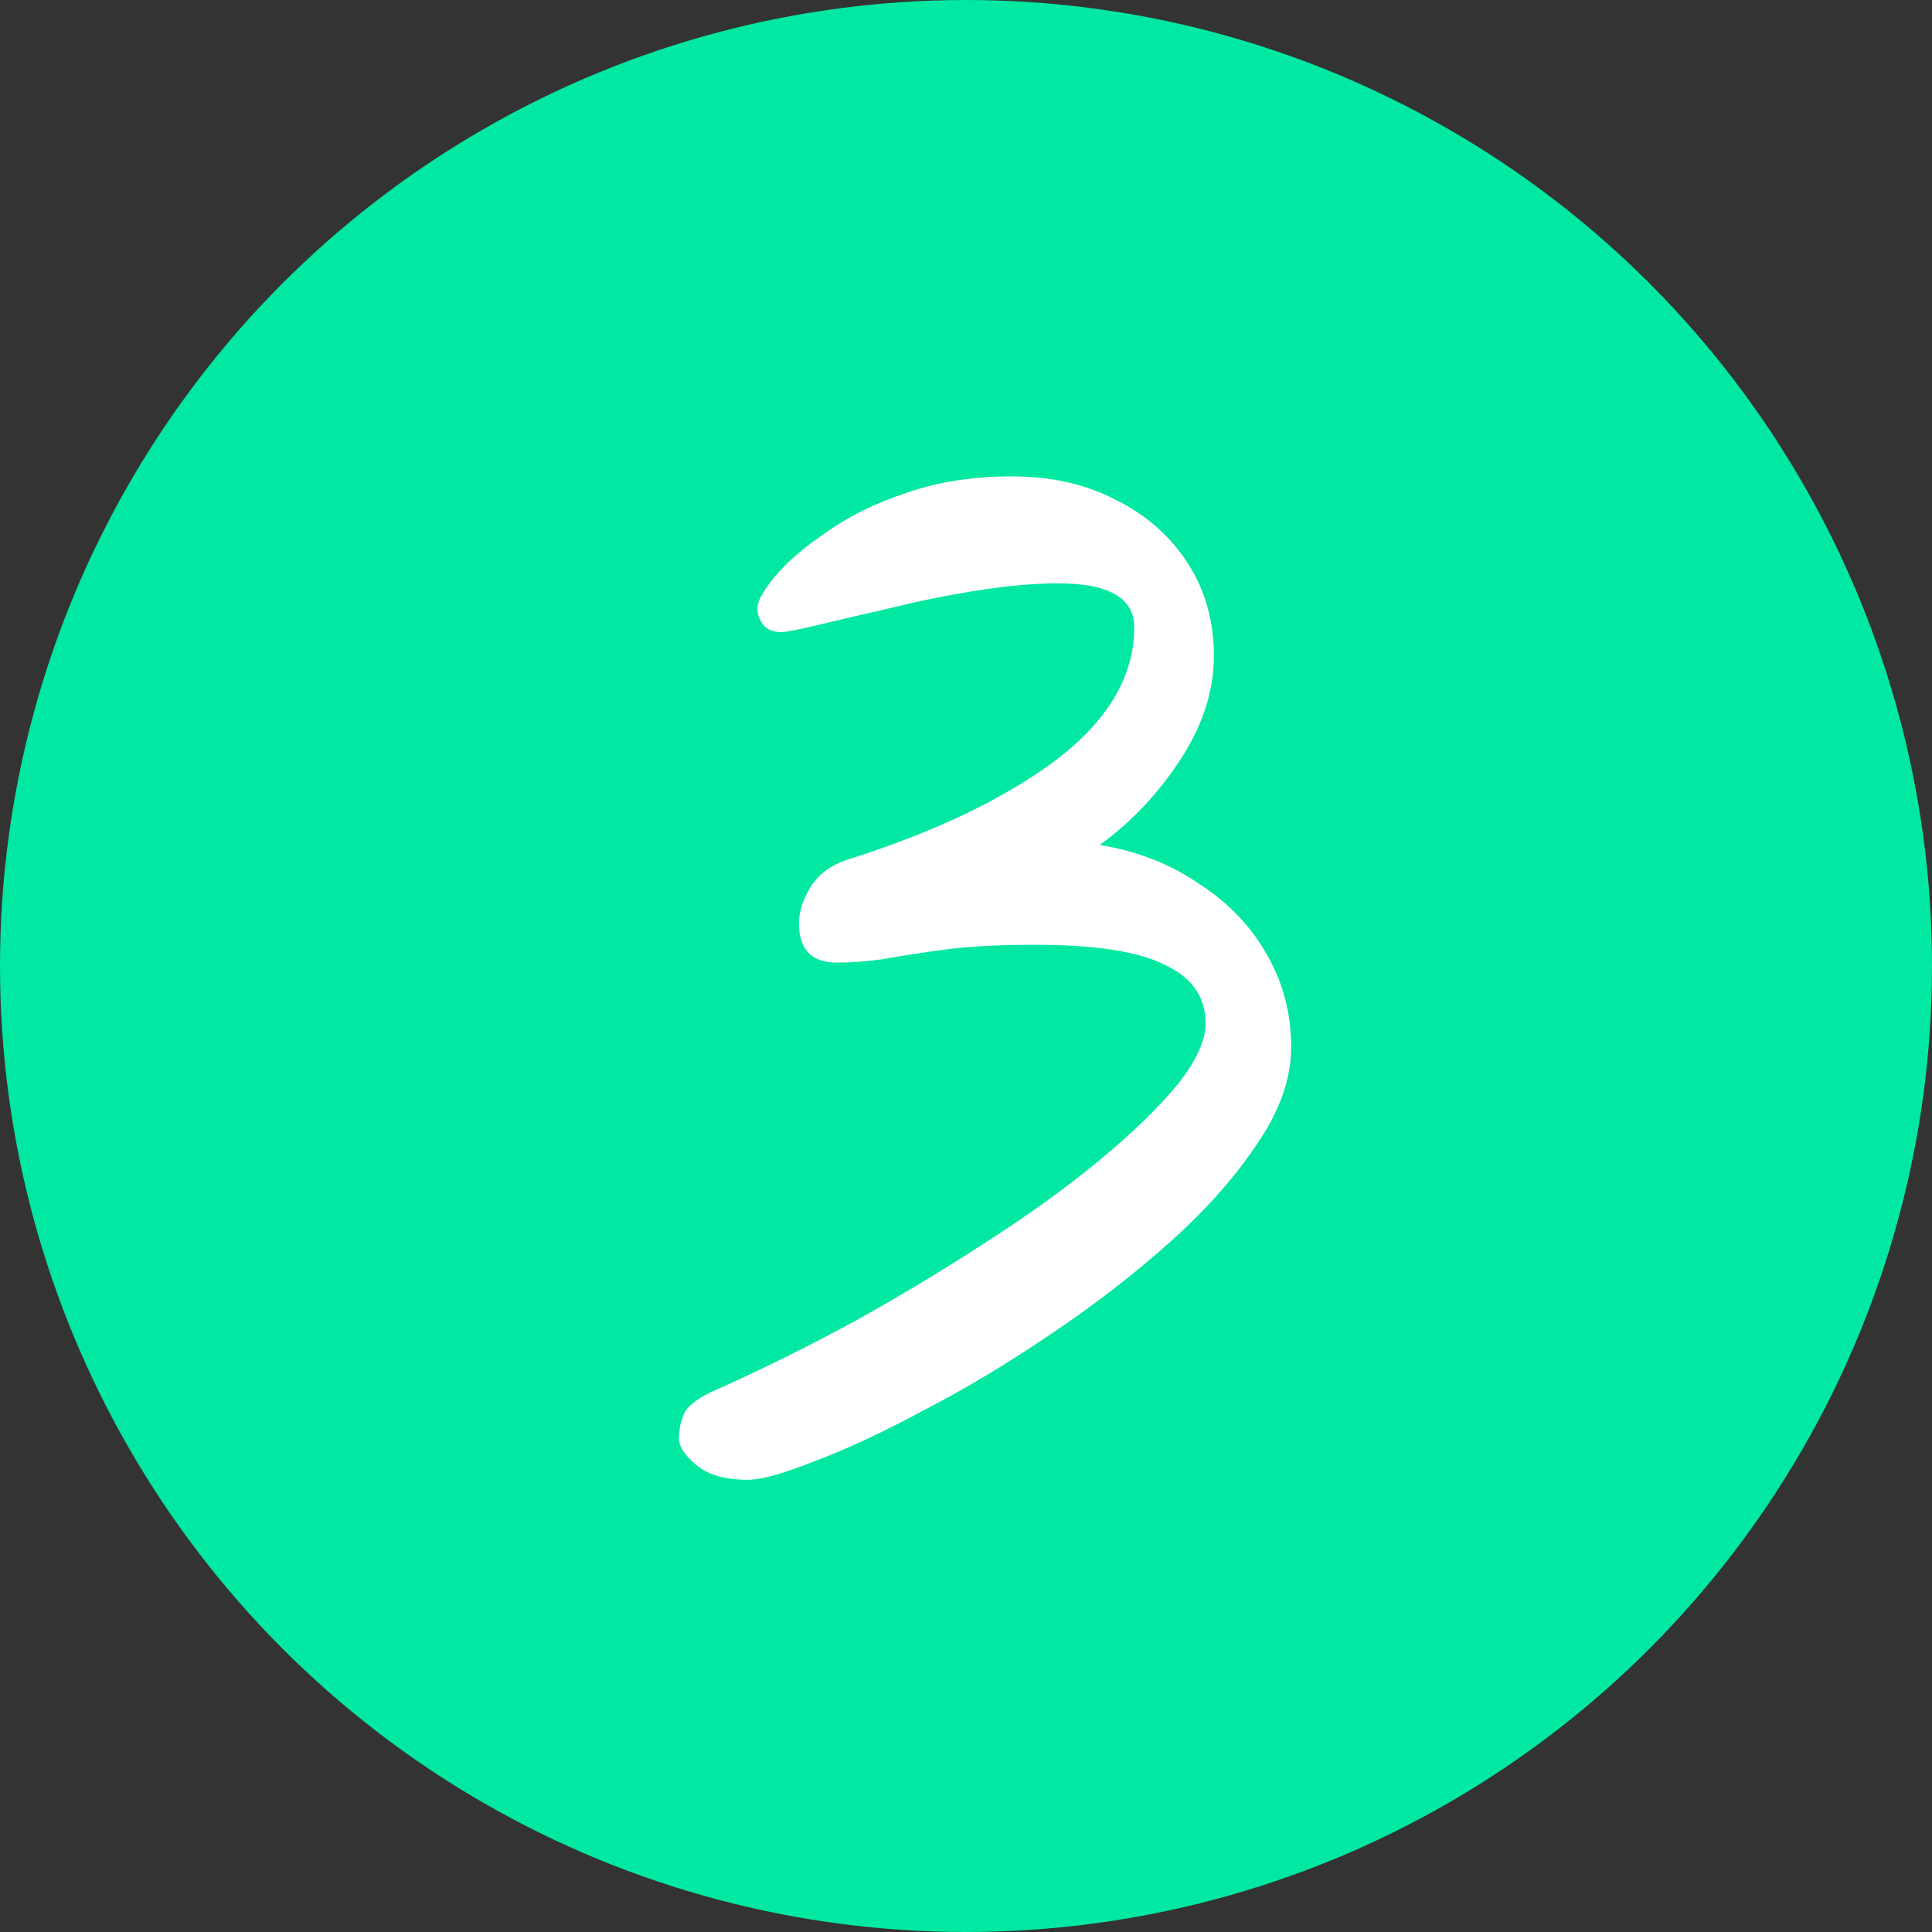
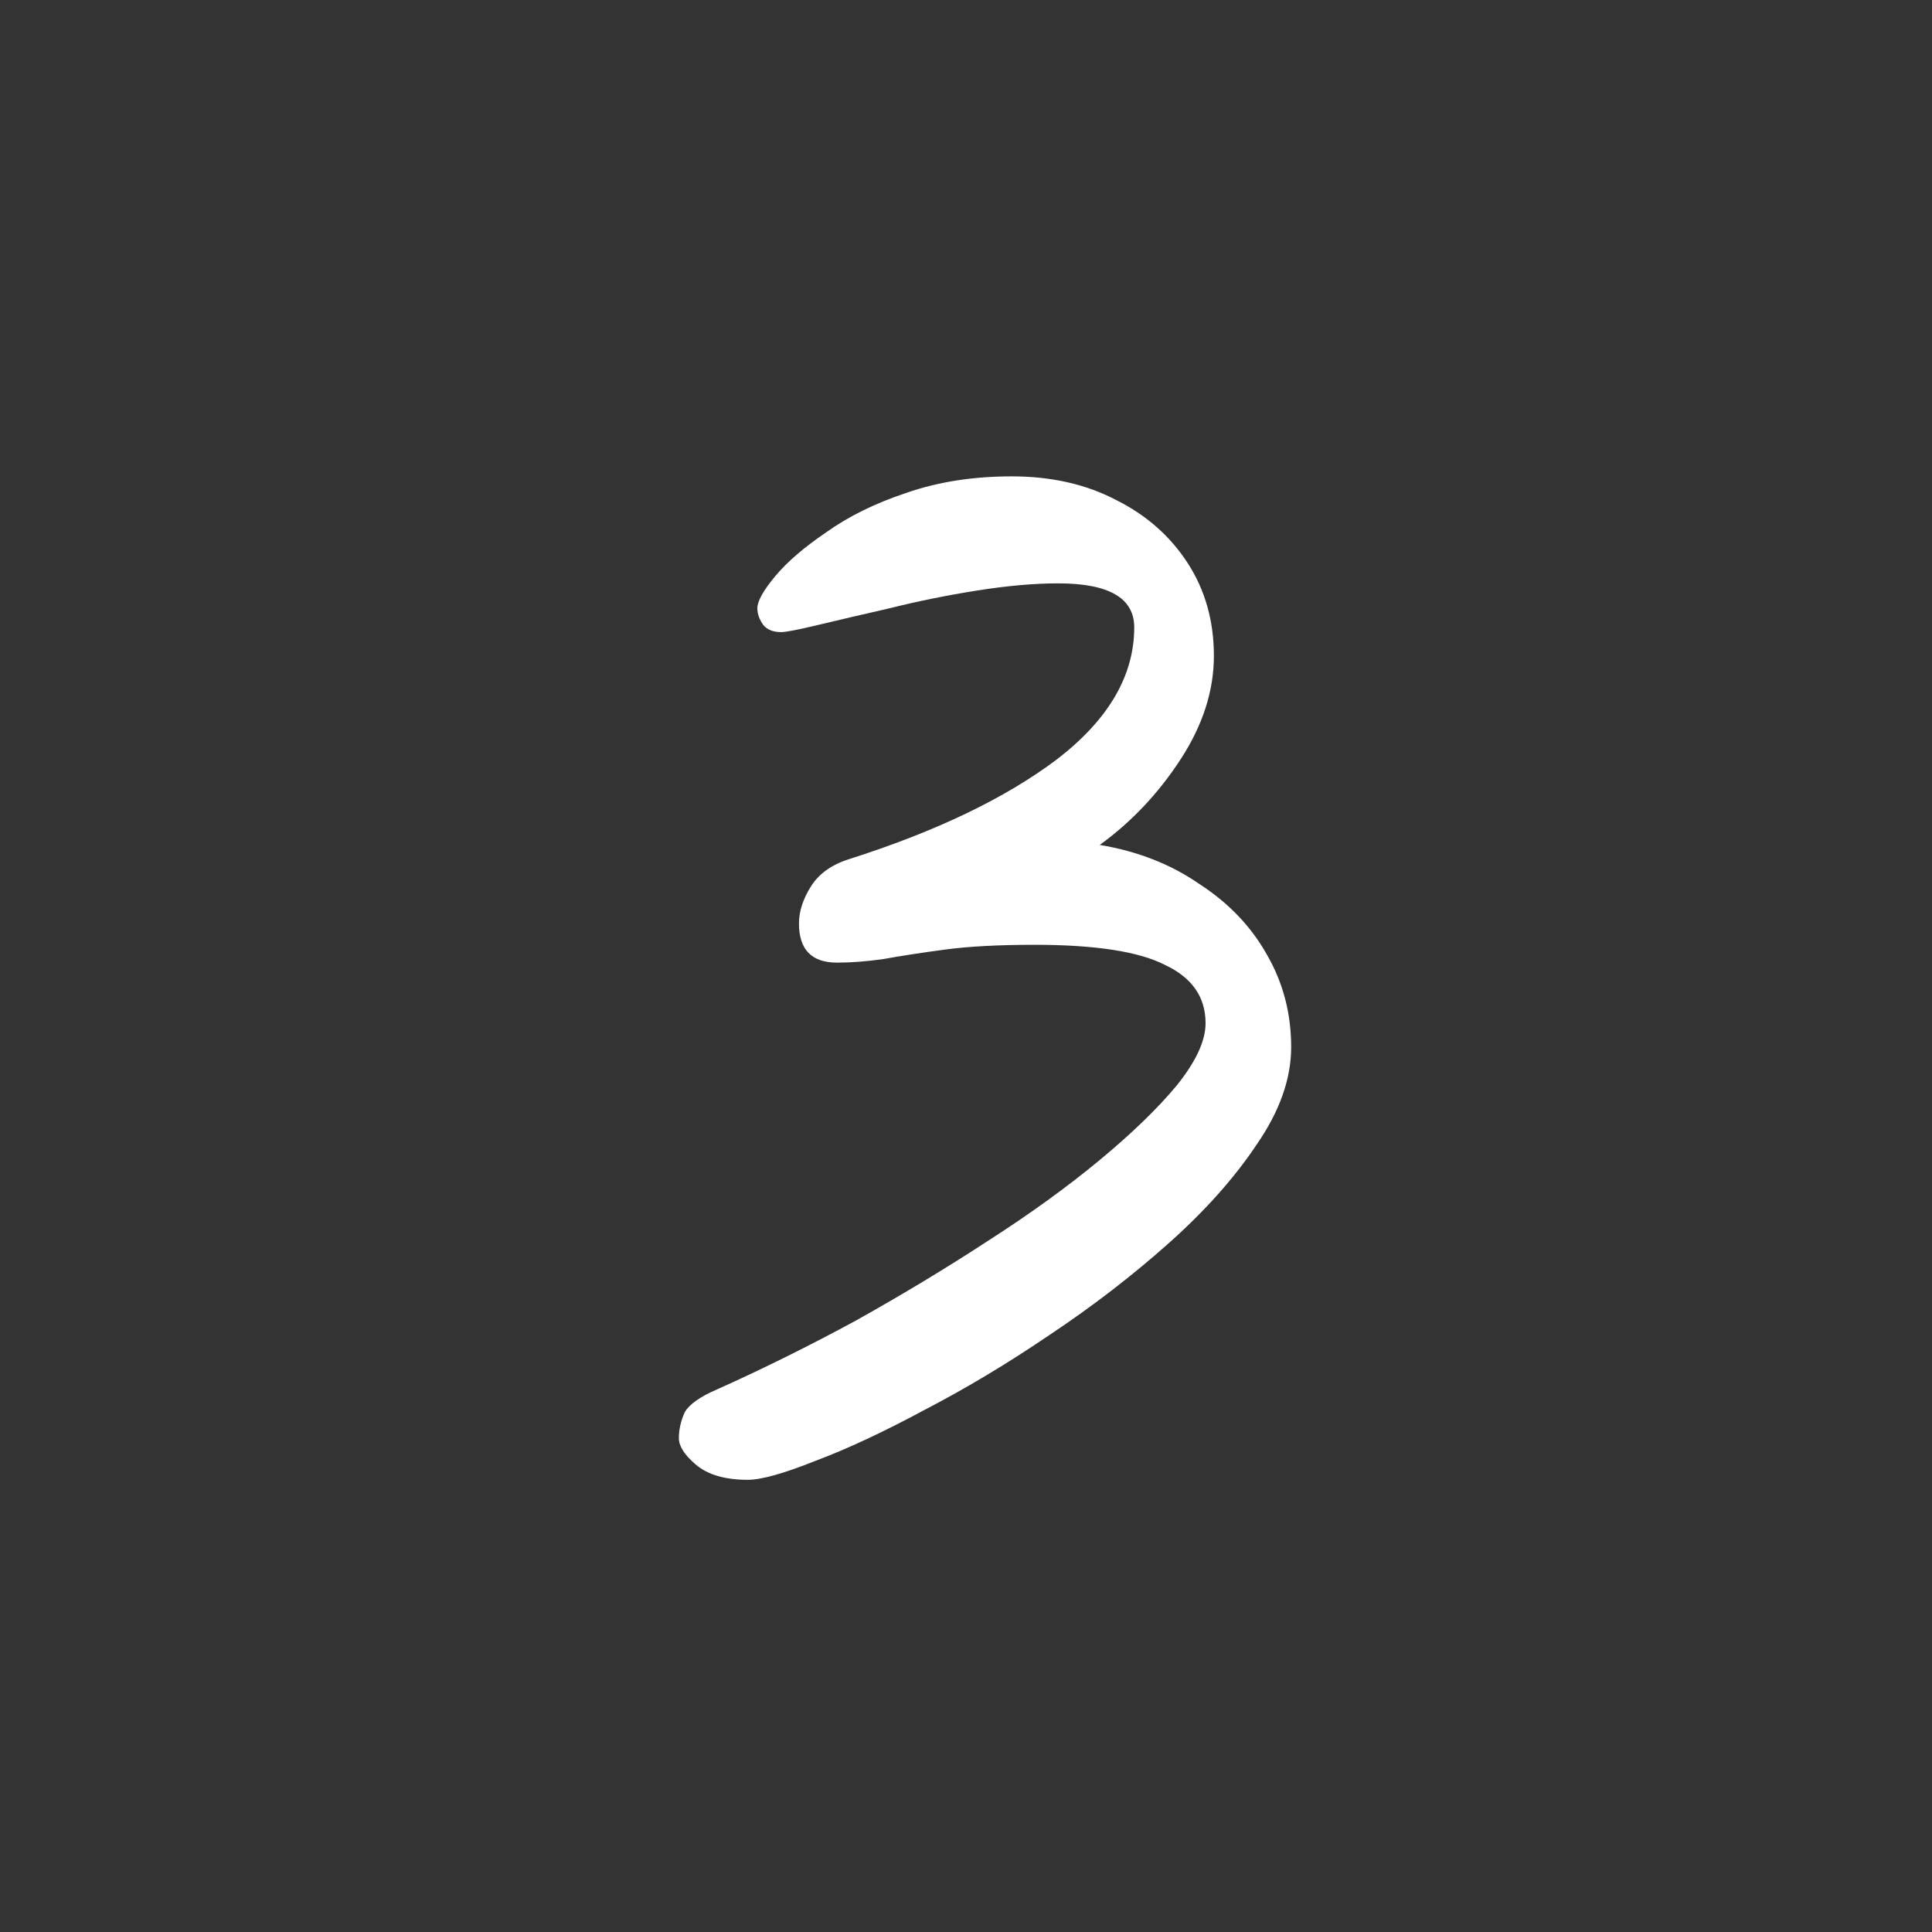
<svg xmlns="http://www.w3.org/2000/svg" width="39" height="39" viewBox="0 0 39 39" fill="none">
  <rect x="0" y="0" width="39" height="39" fill="#333333" stroke="none" />
-   <circle cx="19.5" cy="19.5" r="19.5" fill="#00E8A1" />
  <path d="M26.064 21.136C26.064 21.776 25.832 22.432 25.368 23.104C24.92 23.776 24.328 24.44 23.592 25.096C22.856 25.752 22.056 26.368 21.192 26.944C20.344 27.52 19.504 28.024 18.672 28.456C17.84 28.904 17.104 29.248 16.464 29.488C15.824 29.744 15.368 29.872 15.096 29.872C14.632 29.872 14.28 29.768 14.04 29.56C13.816 29.368 13.704 29.192 13.704 29.032C13.704 28.856 13.744 28.68 13.824 28.504C13.92 28.344 14.136 28.192 14.472 28.048C15.4 27.632 16.336 27.168 17.28 26.656C18.224 26.128 19.112 25.592 19.944 25.048C20.792 24.504 21.544 23.96 22.2 23.416C22.856 22.872 23.376 22.368 23.76 21.904C24.144 21.424 24.336 21.008 24.336 20.656C24.336 20.128 24.064 19.736 23.52 19.48C22.992 19.208 22.112 19.072 20.88 19.072C20.16 19.072 19.56 19.104 19.08 19.168C18.6 19.232 18.184 19.296 17.832 19.36C17.496 19.408 17.184 19.432 16.896 19.432C16.384 19.432 16.128 19.168 16.128 18.64C16.128 18.4 16.208 18.152 16.368 17.896C16.528 17.64 16.784 17.456 17.136 17.344C18.896 16.784 20.296 16.112 21.336 15.328C22.376 14.528 22.896 13.64 22.896 12.664C22.896 12.072 22.384 11.776 21.36 11.776C20.88 11.776 20.336 11.824 19.728 11.92C19.12 12.016 18.528 12.136 17.952 12.28C17.392 12.408 16.912 12.52 16.512 12.616C16.112 12.712 15.864 12.76 15.768 12.76C15.608 12.76 15.488 12.712 15.408 12.616C15.328 12.504 15.288 12.392 15.288 12.28C15.288 12.136 15.408 11.92 15.648 11.632C15.888 11.344 16.232 11.048 16.68 10.744C17.128 10.424 17.664 10.16 18.288 9.952C18.928 9.728 19.64 9.616 20.424 9.616C21.224 9.616 21.928 9.776 22.536 10.096C23.144 10.4 23.624 10.824 23.976 11.368C24.328 11.912 24.504 12.536 24.504 13.24C24.504 13.944 24.28 14.64 23.832 15.328C23.384 16.016 22.84 16.592 22.2 17.056C22.968 17.184 23.64 17.448 24.216 17.848C24.808 18.232 25.264 18.712 25.584 19.288C25.904 19.848 26.064 20.464 26.064 21.136Z" fill="white" />
</svg>